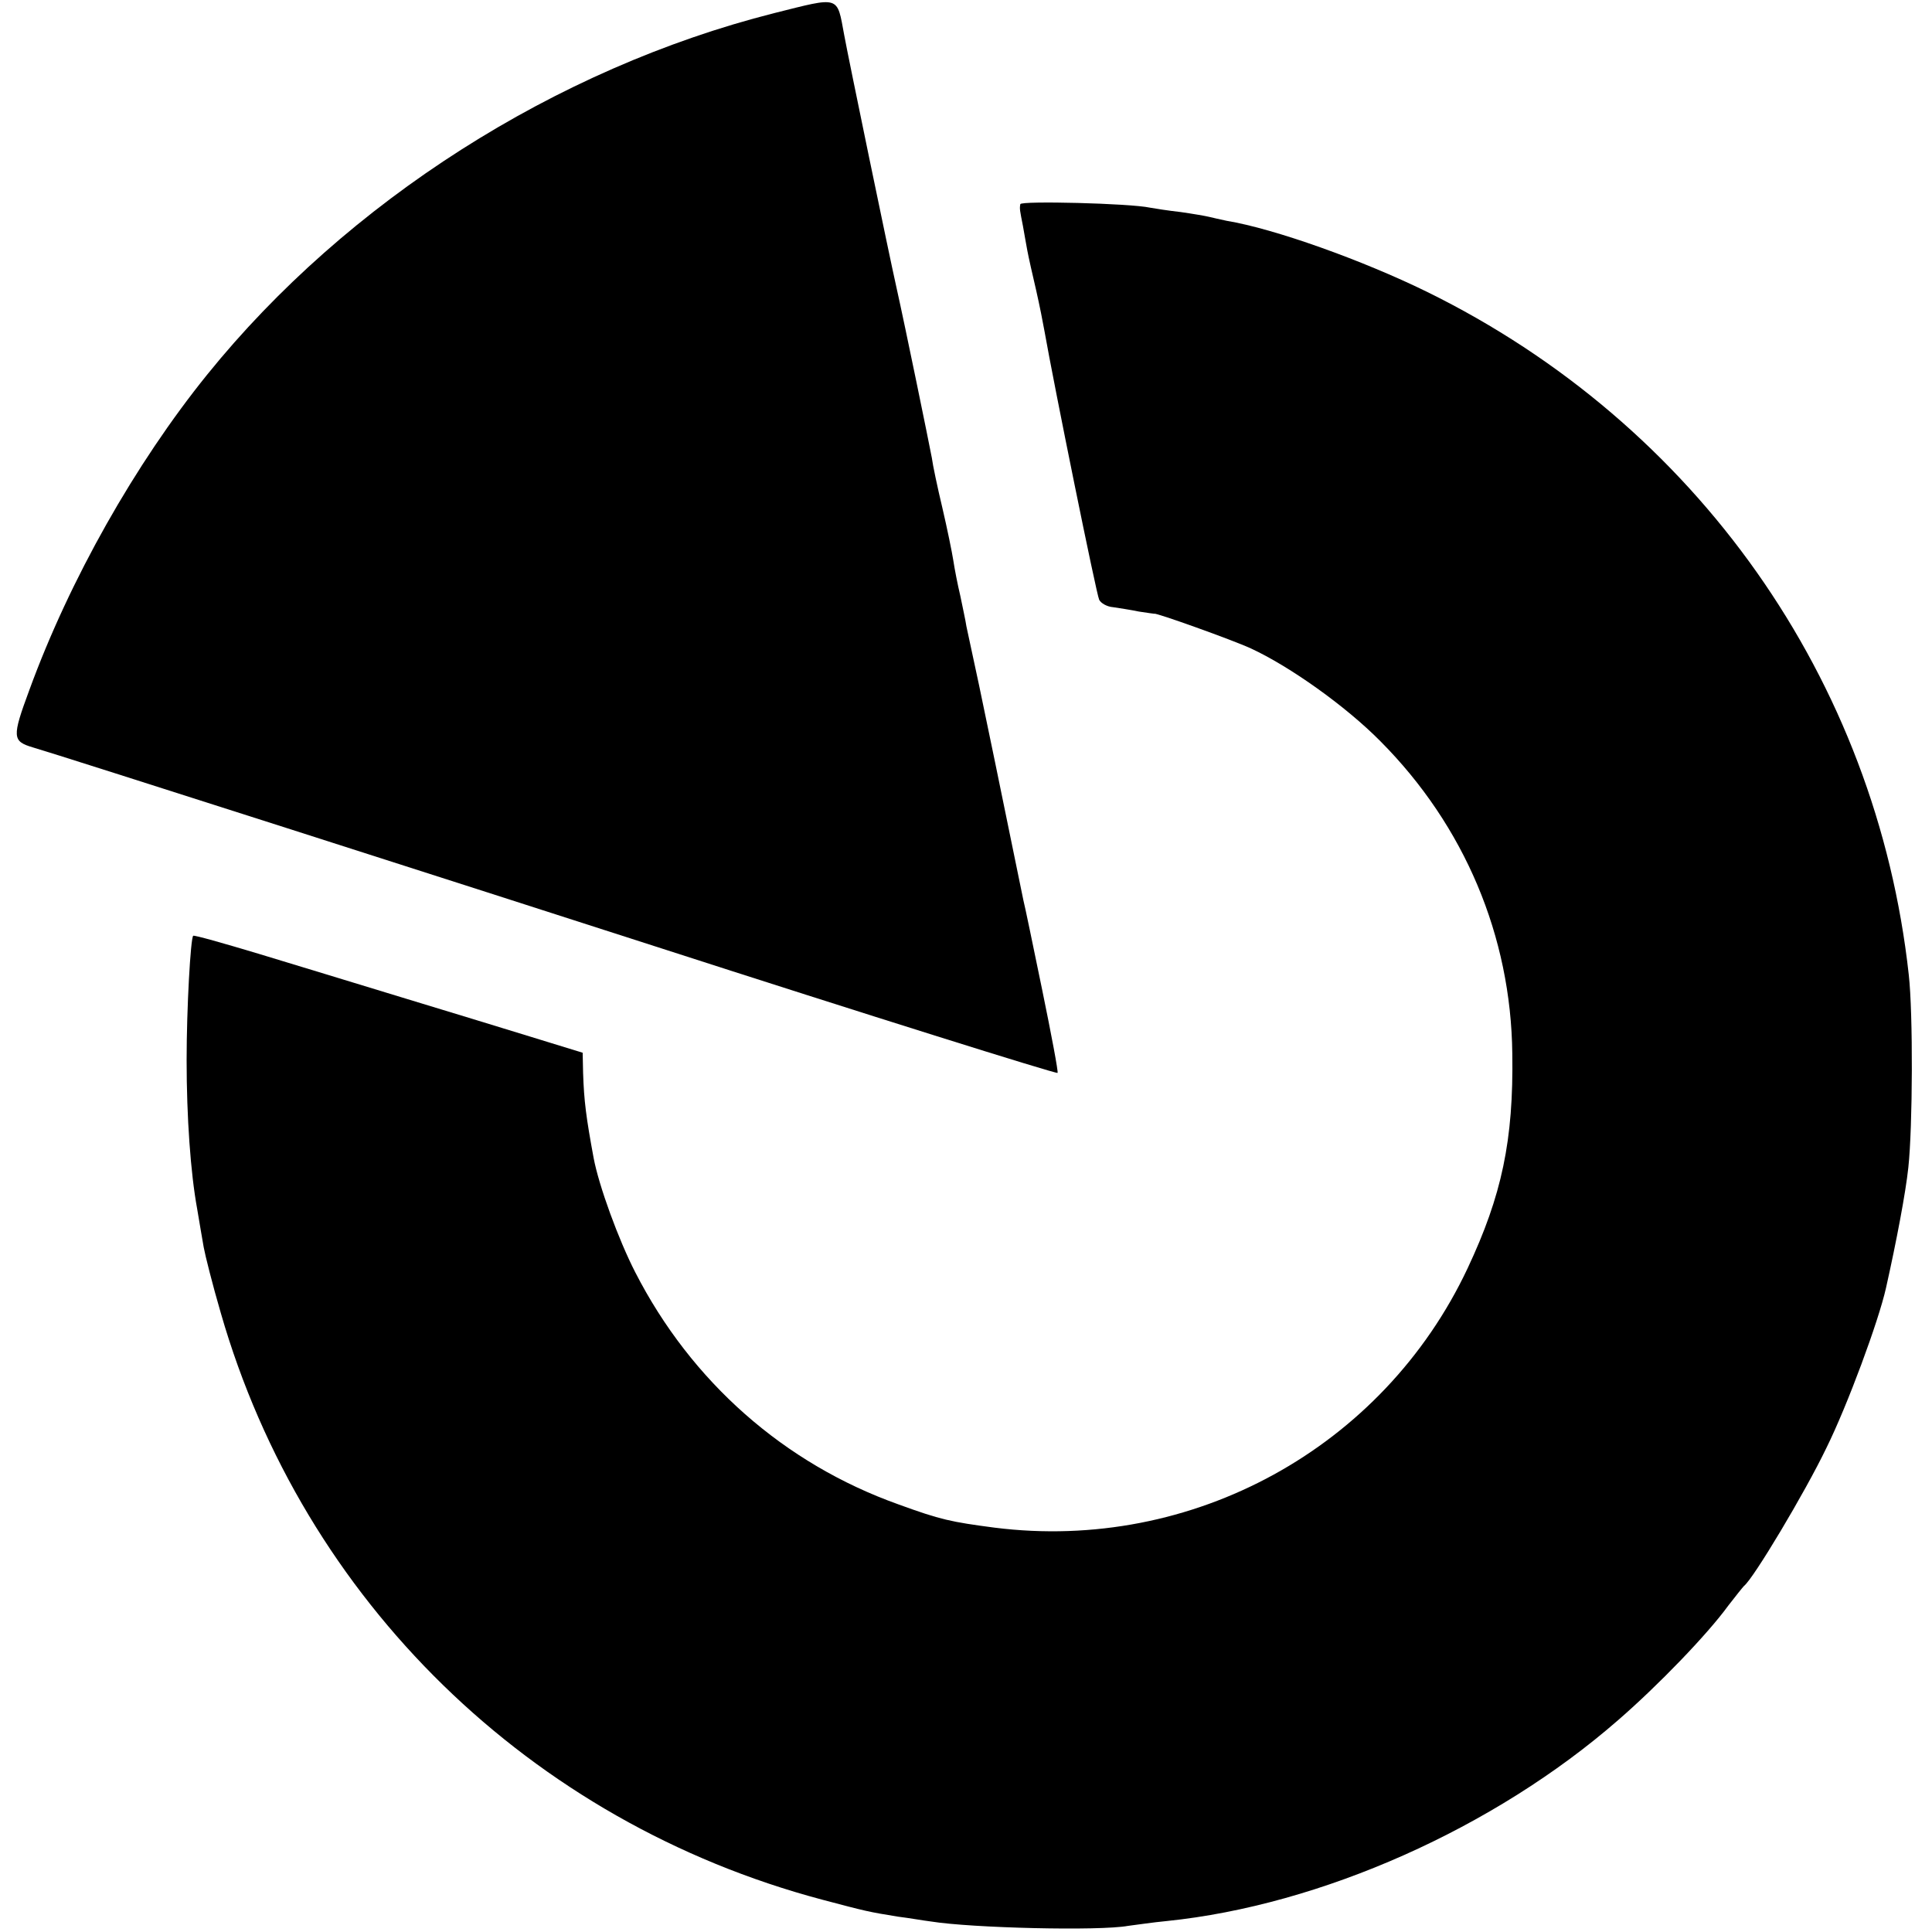
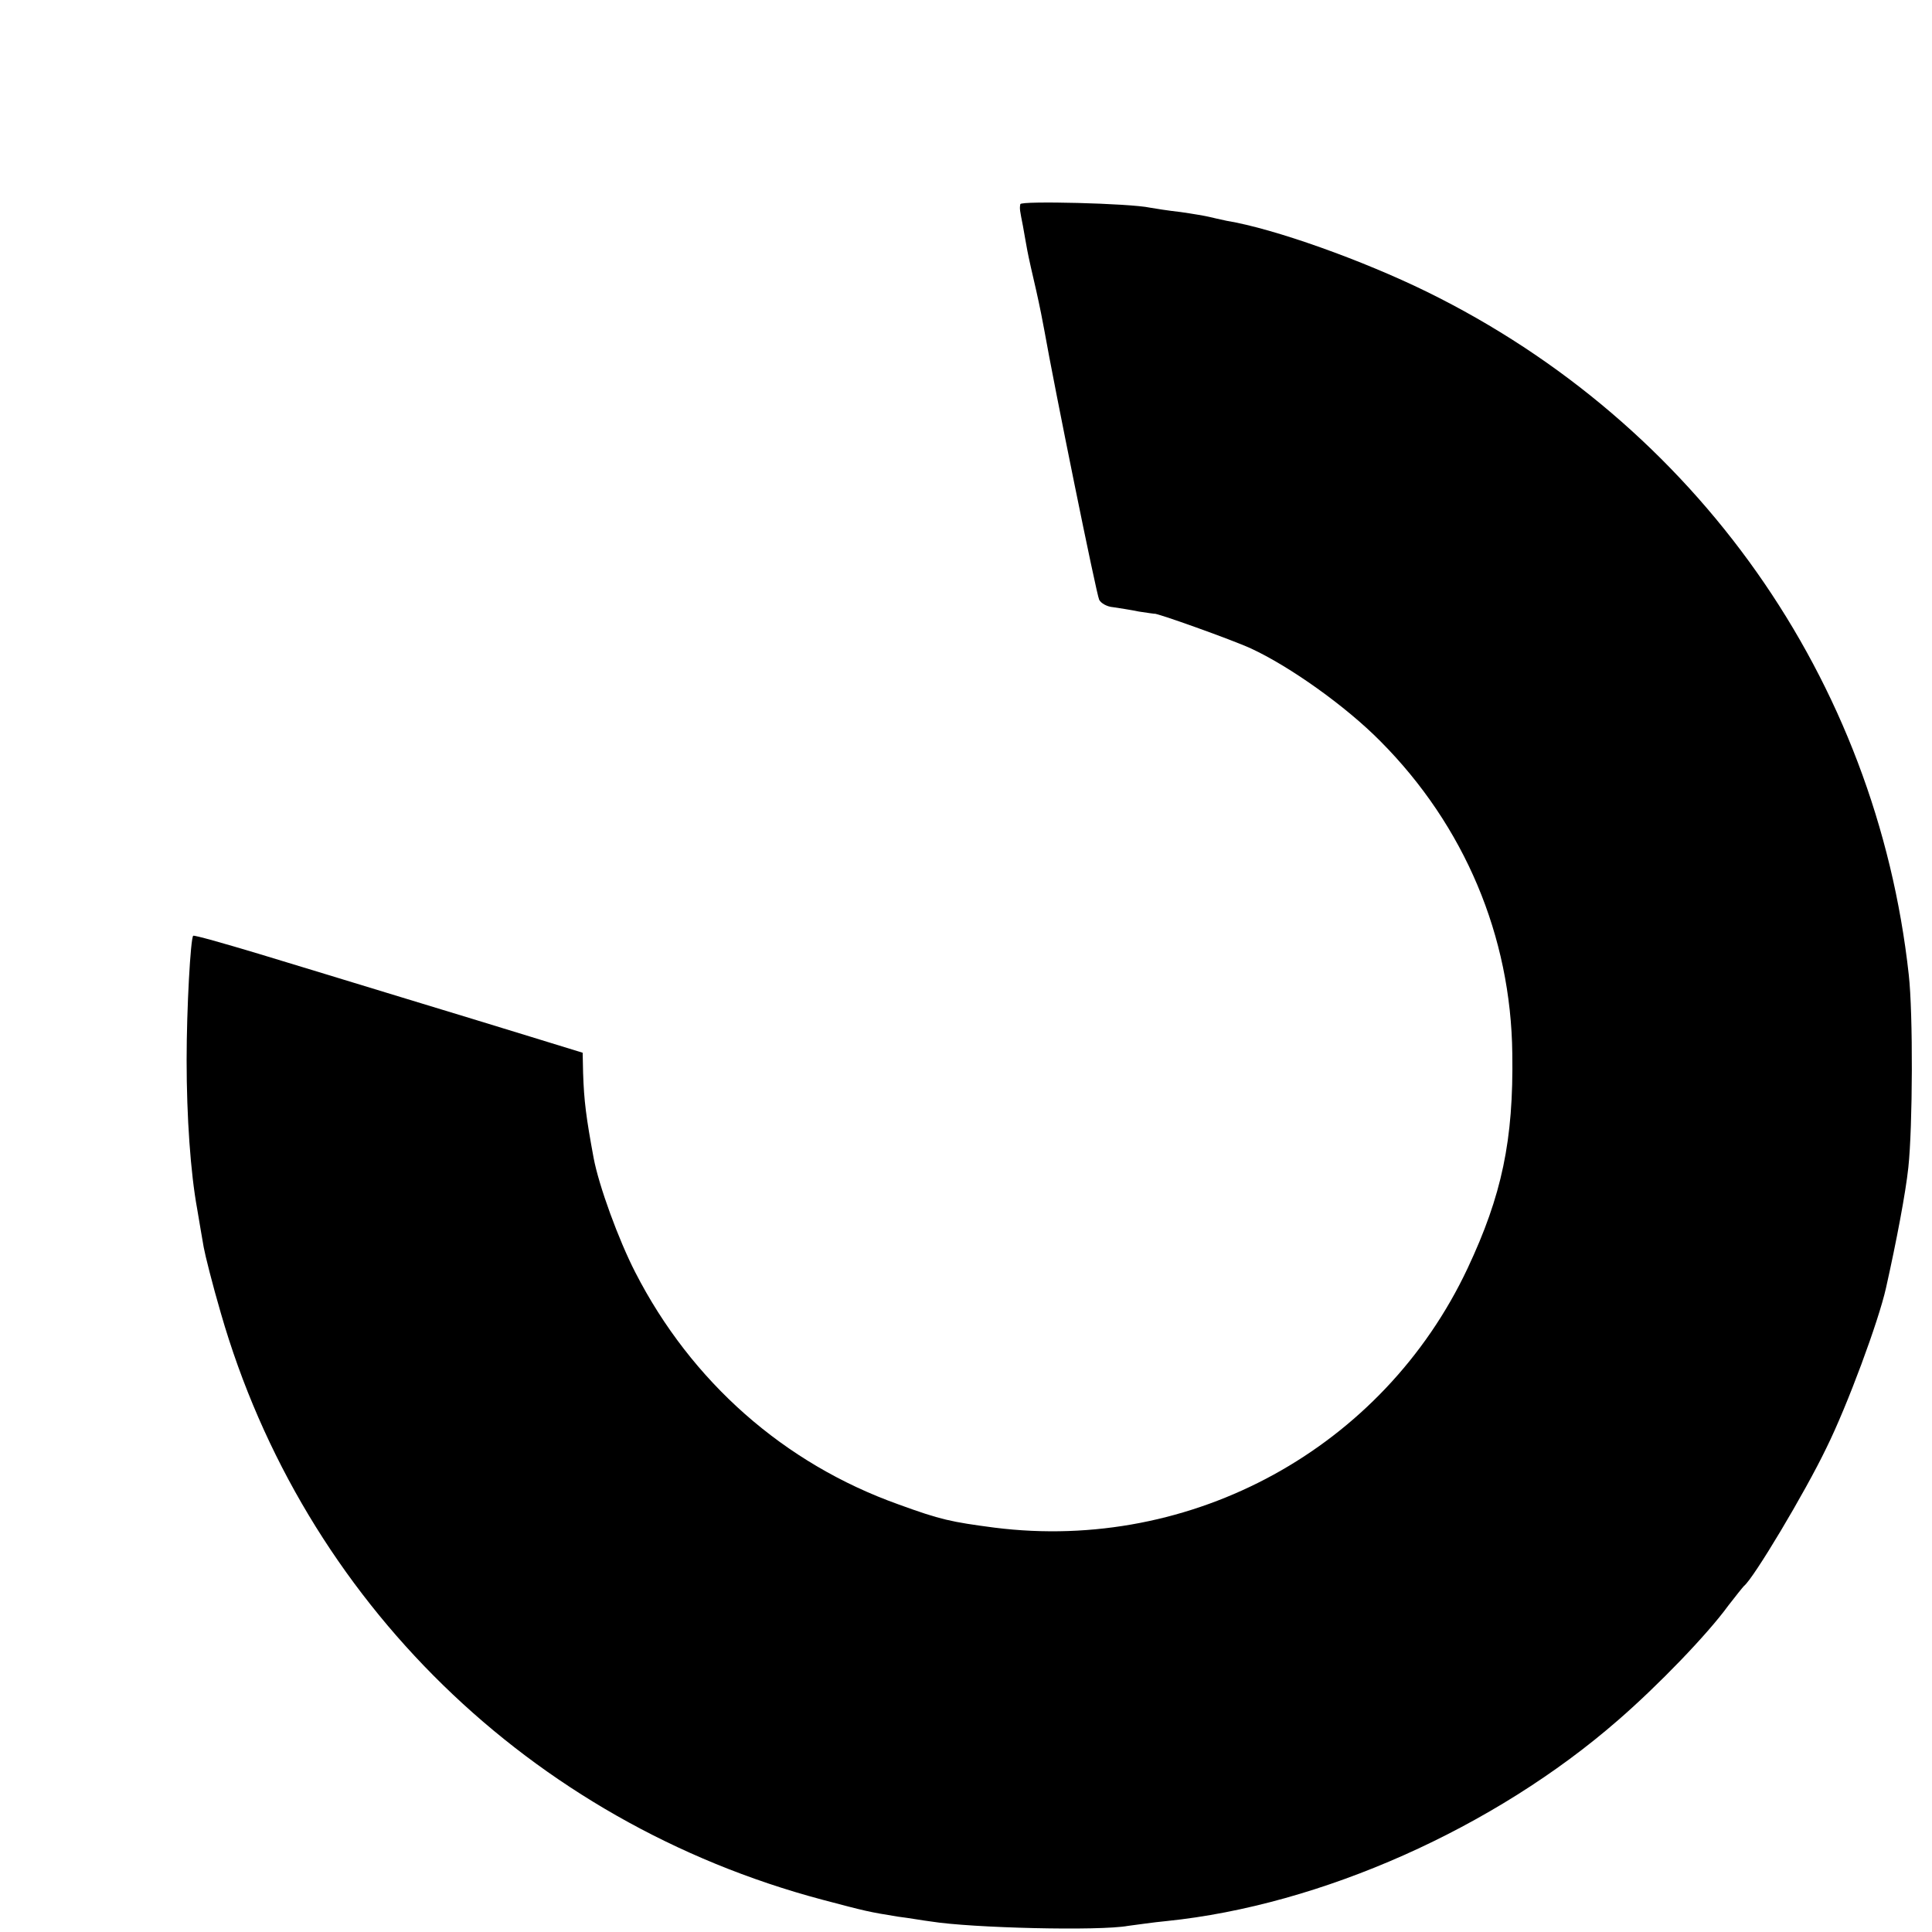
<svg xmlns="http://www.w3.org/2000/svg" version="1.0" width="441pt" height="441pt" viewBox="0 0 441 441" preserveAspectRatio="xMidYMid meet">
  <g transform="translate(0,441) scale(0.1,-0.1)" fill="#000000" stroke="none">
-     <path d="M1767 4380 c-498 -126 -975 -430 -1294 -825 -164 -203 -314 -468 -406 -720 -40 -108 -39 -117 8 -131 56 -16 1020 -325 1420 -454 480 -155 917 -292 919 -289 2 2 -14 87 -35 189 -21 102 -40 194 -43 205 -57 278 -82 400 -101 490 -13 61 -26 121 -29 135 -2 14 -9 45 -14 70 -6 25 -13 61 -16 81 -3 19 -14 73 -25 120 -11 46 -22 98 -24 114 -7 37 -60 296 -81 390 -16 71 -111 530 -119 575 -17 91 -8 88 -160 50z" />
    <path d="M2329 3944 c-2 -11 -1 -14 6 -50 3 -16 7 -41 10 -56 3 -16 12 -56 20 -90 8 -35 16 -76 19 -93 22 -125 119 -603 125 -614 4 -8 18 -16 32 -17 13 -2 40 -6 59 -10 19 -3 35 -5 35 -5 0 4 179 -60 220 -79 89 -41 217 -132 296 -212 192 -193 298 -445 301 -713 3 -198 -24 -324 -102 -490 -193 -410 -628 -649 -1080 -592 -99 13 -123 18 -219 53 -261 93 -473 280 -601 530 -38 74 -83 197 -95 261 -17 92 -22 130 -24 194 l-1 46 -117 36 c-65 20 -199 61 -298 91 -99 30 -245 75 -325 99 -80 24 -147 43 -149 41 -6 -6 -15 -165 -15 -284 0 -130 9 -257 24 -339 5 -31 12 -70 15 -88 3 -17 20 -85 39 -150 189 -657 707 -1162 1372 -1339 102 -27 106 -28 174 -39 25 -3 58 -9 75 -11 93 -15 385 -22 450 -10 17 2 56 8 88 11 352 36 748 212 1031 459 91 79 203 195 251 261 17 22 33 42 36 45 21 16 139 213 188 315 48 97 119 289 136 365 24 107 45 218 51 275 10 92 11 352 1 440 -74 674 -485 1257 -1100 1559 -147 72 -348 144 -457 162 -14 3 -32 7 -40 9 -8 2 -37 7 -65 11 -27 3 -59 8 -70 10 -46 10 -295 16 -296 8z" />
  </g>
</svg>